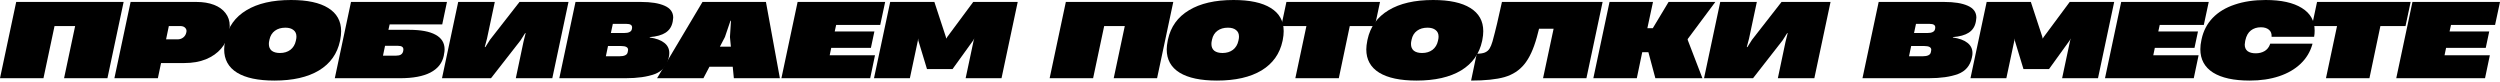
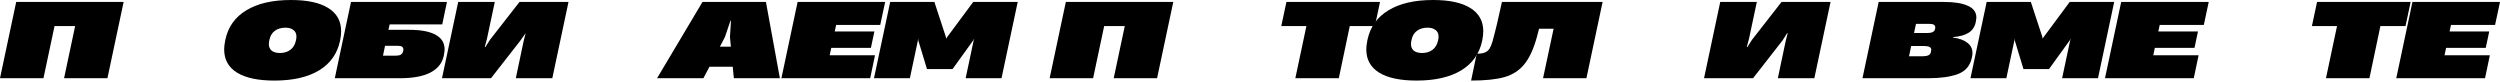
<svg xmlns="http://www.w3.org/2000/svg" viewBox="0 0 1200 39.272" fill="none">
  <path d="M59.342 0.935L51.568 37.544H30.754L36.068 12.498H26.177L20.863 37.544H0L7.775 0.935H59.342Z" fill="black" />
-   <path d="M54.914 37.544L62.689 0.935H94.328C97.51 0.935 100.298 1.394 102.693 2.313C105.088 3.231 106.941 4.56 108.253 6.298C109.598 8.004 110.271 10.054 110.271 12.449C110.271 13.204 110.156 14.188 109.927 15.401L109.828 15.893C109.238 18.682 108.007 21.158 106.138 23.324C104.301 25.489 101.873 27.195 98.855 28.441C95.87 29.655 92.409 30.261 88.473 30.261H77.303L75.778 37.544H54.914ZM85.176 18.895C86.258 18.895 87.177 18.6 87.931 18.009C88.719 17.386 89.211 16.599 89.408 15.647L89.506 15.155C89.604 14.466 89.391 13.86 88.866 13.335C88.374 12.777 87.554 12.498 86.406 12.498H81.043L79.714 18.895H85.176Z" fill="black" />
  <path d="M131.711 38.676C123.904 38.676 117.934 37.413 113.8 34.887C109.667 32.328 107.6 28.605 107.6 23.717C107.6 22.536 107.764 21.126 108.092 19.485L108.191 18.993C109.503 12.859 112.865 8.168 118.278 4.921C123.691 1.64 130.825 0 139.683 0C147.49 0 153.444 1.279 157.544 3.838C161.677 6.397 163.744 10.104 163.744 14.959C163.744 16.271 163.596 17.665 163.301 19.141L163.203 19.633C161.891 25.8 158.528 30.524 153.116 33.804C147.703 37.052 140.568 38.676 131.711 38.676ZM134.368 25.439C136.369 25.439 138.042 24.931 139.387 23.914C140.732 22.864 141.601 21.437 141.995 19.633L142.094 19.141C142.225 18.649 142.29 18.124 142.29 17.566C142.29 16.189 141.815 15.139 140.863 14.417C139.945 13.663 138.649 13.286 136.976 13.286C134.975 13.286 133.302 13.778 131.957 14.762C130.612 15.746 129.743 17.156 129.349 18.993L129.251 19.485C129.12 20.01 129.054 20.552 129.054 21.109C129.054 22.52 129.513 23.602 130.432 24.357C131.383 25.079 132.695 25.439 134.368 25.439Z" fill="black" />
  <path d="M196.529 14.319C202.04 14.319 206.222 15.106 209.076 16.681C211.963 18.255 213.406 20.584 213.406 23.668C213.406 24.422 213.308 25.243 213.111 26.128L213.013 26.768C212.258 30.311 210.109 33.001 206.566 34.838C203.057 36.642 198.218 37.544 192.051 37.544H160.707L168.481 0.935H214.538L212.274 11.711H187.032L186.441 14.319H196.529ZM193.576 24.209C193.609 24.078 193.625 23.914 193.625 23.717C193.625 22.569 192.773 21.995 191.067 21.995H184.818L183.833 26.719H190.033C191.05 26.719 191.838 26.555 192.395 26.227C192.986 25.866 193.363 25.308 193.527 24.554L193.576 24.209Z" fill="black" />
-   <path d="M272.881 0.935L265.108 37.544H247.59L251.281 20.027L252.313 15.893H252.066L249.853 19.387L235.682 37.544H212.161L219.936 0.935H237.502L233.763 18.501L232.68 22.585H232.976L235.19 19.092L249.361 0.935H272.881Z" fill="black" />
-   <path d="M268.469 37.544L276.244 0.935H307.736C312.524 0.935 316.281 1.542 319.005 2.756C321.76 3.969 323.136 5.872 323.136 8.463C323.136 8.791 323.072 9.349 322.941 10.136L322.843 10.628C322.382 12.859 321.25 14.549 319.448 15.697C317.675 16.845 315.149 17.55 311.87 17.812V18.009C314.854 18.403 317.168 19.239 318.808 20.519C320.447 21.765 321.267 23.422 321.267 25.489C321.267 26.112 321.201 26.686 321.07 27.211L320.972 27.703C320.152 31.541 317.938 34.149 314.329 35.527C310.72 36.872 306.012 37.544 300.207 37.544H268.469ZM299.616 15.844C300.699 15.844 301.536 15.697 302.127 15.401C302.75 15.106 303.127 14.68 303.257 14.122L303.356 13.679C303.388 13.548 303.405 13.368 303.405 13.138C303.405 12.023 302.519 11.465 300.748 11.465H294.155L293.22 15.844H299.616ZM297.304 27.014C299.732 27.014 301.061 26.358 301.29 25.046L301.389 24.554C301.453 24.226 301.487 24.012 301.487 23.914C301.487 22.7 300.387 22.093 298.19 22.093H291.843L290.809 27.014H297.304Z" fill="black" />
+   <path d="M272.881 0.935L265.108 37.544H247.59L251.281 20.027L252.313 15.893L249.853 19.387L235.682 37.544H212.161L219.936 0.935H237.502L233.763 18.501L232.68 22.585H232.976L235.19 19.092L249.361 0.935H272.881Z" fill="black" />
  <path d="M374.341 37.544H352.249L351.708 32.033H340.538L337.635 37.544H315.393L337.192 0.935H367.65L374.341 37.544ZM347.968 17.763L345.558 22.389H350.822L350.378 17.763L350.871 9.94H350.625L347.968 17.763Z" fill="black" />
  <path d="M417.691 37.544H375.078L382.853 0.935H424.875L422.514 11.957H401.355L400.666 15.106H419.707L418.035 22.979H398.991L398.255 26.522H420.002L417.691 37.544Z" fill="black" />
  <path d="M436.739 37.544H419.517L427.293 0.935H448.501L454.011 17.714L454.158 18.501H454.208L454.7 17.714L467.148 0.935H488.504L480.729 37.544H463.507L467.345 19.485L467.641 18.551H467.591L467.148 19.387L457.209 33.165H444.958L440.775 19.387L440.725 18.551H440.676L440.578 19.485L436.739 37.544Z" fill="black" />
  <path d="M563.173 0.935L555.398 37.544H534.584L539.899 12.498H530.009L524.693 37.544H503.83L511.605 0.935H563.173Z" fill="black" />
-   <path d="M584.135 38.676C576.327 38.676 570.357 37.413 566.223 34.887C562.092 32.328 560.024 28.605 560.024 23.717C560.024 22.536 560.189 21.126 560.516 19.485L560.615 18.993C561.927 12.859 565.29 8.168 570.702 4.921C576.113 1.64 583.248 0 592.107 0C599.914 0 605.867 1.279 609.969 3.838C614.103 6.397 616.168 10.104 616.168 14.959C616.168 16.271 616.021 17.665 615.725 19.141L615.627 19.633C614.314 25.8 610.951 30.524 605.54 33.804C600.128 37.052 592.993 38.676 584.135 38.676ZM586.791 25.439C588.793 25.439 590.467 24.931 591.811 23.914C593.156 22.864 594.025 21.437 594.419 19.633L594.517 19.141C594.648 18.649 594.714 18.124 594.714 17.566C594.714 16.189 594.239 15.139 593.288 14.417C592.368 13.663 591.073 13.286 589.401 13.286C587.399 13.286 585.725 13.778 584.381 14.762C583.037 15.746 582.167 17.156 581.773 18.993L581.675 19.485C581.545 20.01 581.478 20.552 581.478 21.109C581.478 22.52 581.936 23.602 582.857 24.357C583.807 25.079 585.119 25.439 586.791 25.439Z" fill="black" />
  <path d="M642.628 37.544H621.764L627.08 12.498H615.023L617.483 0.935H662.408L659.948 12.498H647.894L642.628 37.544Z" fill="black" />
  <path d="M679.933 38.676C672.126 38.676 666.155 37.413 662.021 34.887C657.888 32.328 655.822 28.605 655.822 23.717C655.822 22.536 655.987 21.126 656.314 19.485L656.413 18.993C657.725 12.859 661.086 8.168 666.5 4.921C671.911 1.64 679.046 0 687.905 0C695.712 0 701.665 1.279 705.764 3.838C709.898 6.397 711.966 10.104 711.966 14.959C711.966 16.271 711.819 17.665 711.523 19.141L711.425 19.633C710.112 25.8 706.749 30.524 701.338 33.804C695.924 37.052 688.789 38.676 679.933 38.676ZM682.589 25.439C684.591 25.439 686.263 24.931 687.609 23.914C688.954 22.864 689.823 21.437 690.217 19.633L690.315 19.141C690.446 18.649 690.512 18.124 690.512 17.566C690.512 16.189 690.037 15.139 689.084 14.417C688.166 13.663 686.871 13.286 685.197 13.286C683.197 13.286 681.523 13.778 680.179 14.762C678.835 15.746 677.963 17.156 677.572 18.993L677.473 19.485C677.34 20.01 677.276 20.552 677.276 21.109C677.276 22.52 677.734 23.602 678.652 24.357C679.605 25.079 680.918 25.439 682.589 25.439Z" fill="black" />
  <path d="M761.481 37.544H740.666L745.733 13.778H738.746C738.288 15.615 737.926 16.992 737.665 17.911C736.089 23.586 734.088 27.9 731.66 30.852C729.267 33.804 726.101 35.854 722.164 37.003C718.227 38.118 712.88 38.676 706.124 38.676L708.83 25.784C710.504 25.784 711.814 25.587 712.767 25.193C713.751 24.767 714.487 24.144 714.98 23.324C715.504 22.503 715.982 21.355 716.408 19.879C717.819 14.762 719.328 8.447 720.933 0.935H769.253L761.481 37.544Z" fill="black" />
-   <path d="M785.668 37.544H764.804L772.577 0.935H793.44L790.735 13.532H793.342L800.92 0.935H823.359L810.123 18.698L810.074 19.092L817.16 37.544H794.573L791.227 25.046H788.275L785.668 37.544Z" fill="black" />
  <path d="M878.659 0.935L870.886 37.544H853.369L857.059 20.027L858.091 15.893H857.845L855.632 19.387L841.46 37.544H817.94L825.715 0.935H843.282L839.542 18.501L838.459 22.585H838.754L840.968 19.092L855.139 0.935H878.659Z" fill="black" />
  <path d="M893.988 37.544L901.763 0.935H933.255C938.043 0.935 941.801 1.542 944.521 2.756C947.279 3.969 948.655 5.872 948.655 8.463C948.655 8.791 948.591 9.349 948.458 10.136L948.359 10.628C947.902 12.859 946.769 14.549 944.964 15.697C943.194 16.845 940.668 17.55 937.386 17.812V18.009C940.373 18.403 942.684 19.239 944.324 20.519C945.966 21.765 946.786 23.422 946.786 25.489C946.786 26.112 946.72 26.686 946.589 27.211L946.491 27.703C945.671 31.541 943.455 34.149 939.848 35.527C936.239 36.872 931.531 37.544 925.726 37.544H893.988ZM925.135 15.844C926.218 15.844 927.055 15.697 927.644 15.401C928.267 15.106 928.646 14.68 928.776 14.122L928.875 13.679C928.907 13.548 928.924 13.368 928.924 13.138C928.924 12.023 928.038 11.465 926.268 11.465H919.674L918.739 15.844H925.135ZM922.823 27.014C925.251 27.014 926.578 26.358 926.809 25.046L926.908 24.554C926.972 24.226 927.006 24.012 927.006 23.914C927.006 22.7 925.906 22.093 923.707 22.093H917.36L916.328 27.014H922.823Z" fill="black" />
  <path d="M963.048 37.544H945.826L953.601 0.935H974.809L980.319 17.714L980.467 18.501H980.516L981.009 17.714L993.459 0.935H1014.812L1007.04 37.544H989.818L993.656 19.485L993.949 18.551H993.9L993.459 19.387L983.517 33.165H971.266L967.083 19.387L967.034 18.551H966.985L966.886 19.485L963.048 37.544Z" fill="black" />
  <path d="M1053.011 37.544H1010.4L1018.173 0.935H1060.195L1057.834 11.957H1036.675L1035.986 15.106H1055.03L1053.356 22.979H1034.314L1033.576 26.522H1055.325L1053.011 37.544Z" fill="black" />
-   <path d="M1079.835 38.676C1072.225 38.676 1066.37 37.396 1062.268 34.838C1058.201 32.246 1056.167 28.507 1056.167 23.619C1056.167 22.208 1056.332 20.781 1056.66 19.338L1056.758 18.846C1057.61 14.844 1059.383 11.432 1062.071 8.611C1064.794 5.79 1068.32 3.658 1072.651 2.214C1076.982 0.738 1081.935 0 1087.512 0C1094.991 0 1100.78 1.279 1104.881 3.838C1108.981 6.364 1111.032 9.972 1111.032 14.663C1111.032 15.779 1110.95 16.763 1110.785 17.616V17.665H1090.365V17.616C1090.464 16.172 1090.038 15.057 1089.085 14.27C1088.135 13.482 1086.854 13.089 1085.249 13.089C1083.346 13.089 1081.738 13.597 1080.426 14.614C1079.114 15.631 1078.227 17.206 1077.769 19.338L1077.671 19.83C1077.538 20.552 1077.474 21.076 1077.474 21.405C1077.474 22.782 1077.932 23.832 1078.85 24.554C1079.803 25.243 1081.098 25.587 1082.738 25.587C1084.378 25.587 1085.805 25.226 1087.019 24.504C1088.265 23.75 1089.134 22.651 1089.627 21.208L1089.676 20.962H1109.998L1109.948 21.208C1108.931 24.849 1107.046 27.982 1104.291 30.606C1101.535 33.23 1098.074 35.231 1093.908 36.609C1089.742 37.987 1085.052 38.676 1079.835 38.676Z" fill="black" />
  <path d="M1137.329 37.544H1116.465L1121.778 12.498H1109.724L1112.184 0.935H1157.109L1154.649 12.498H1142.593L1137.329 37.544Z" fill="black" />
  <path d="M1192.816 37.544H1150.203L1157.978 0.935H1200L1197.639 11.957H1176.48L1175.791 15.106H1194.835L1193.16 22.979H1174.119L1173.38 26.522H1195.128L1192.816 37.544Z" fill="black" />
</svg>